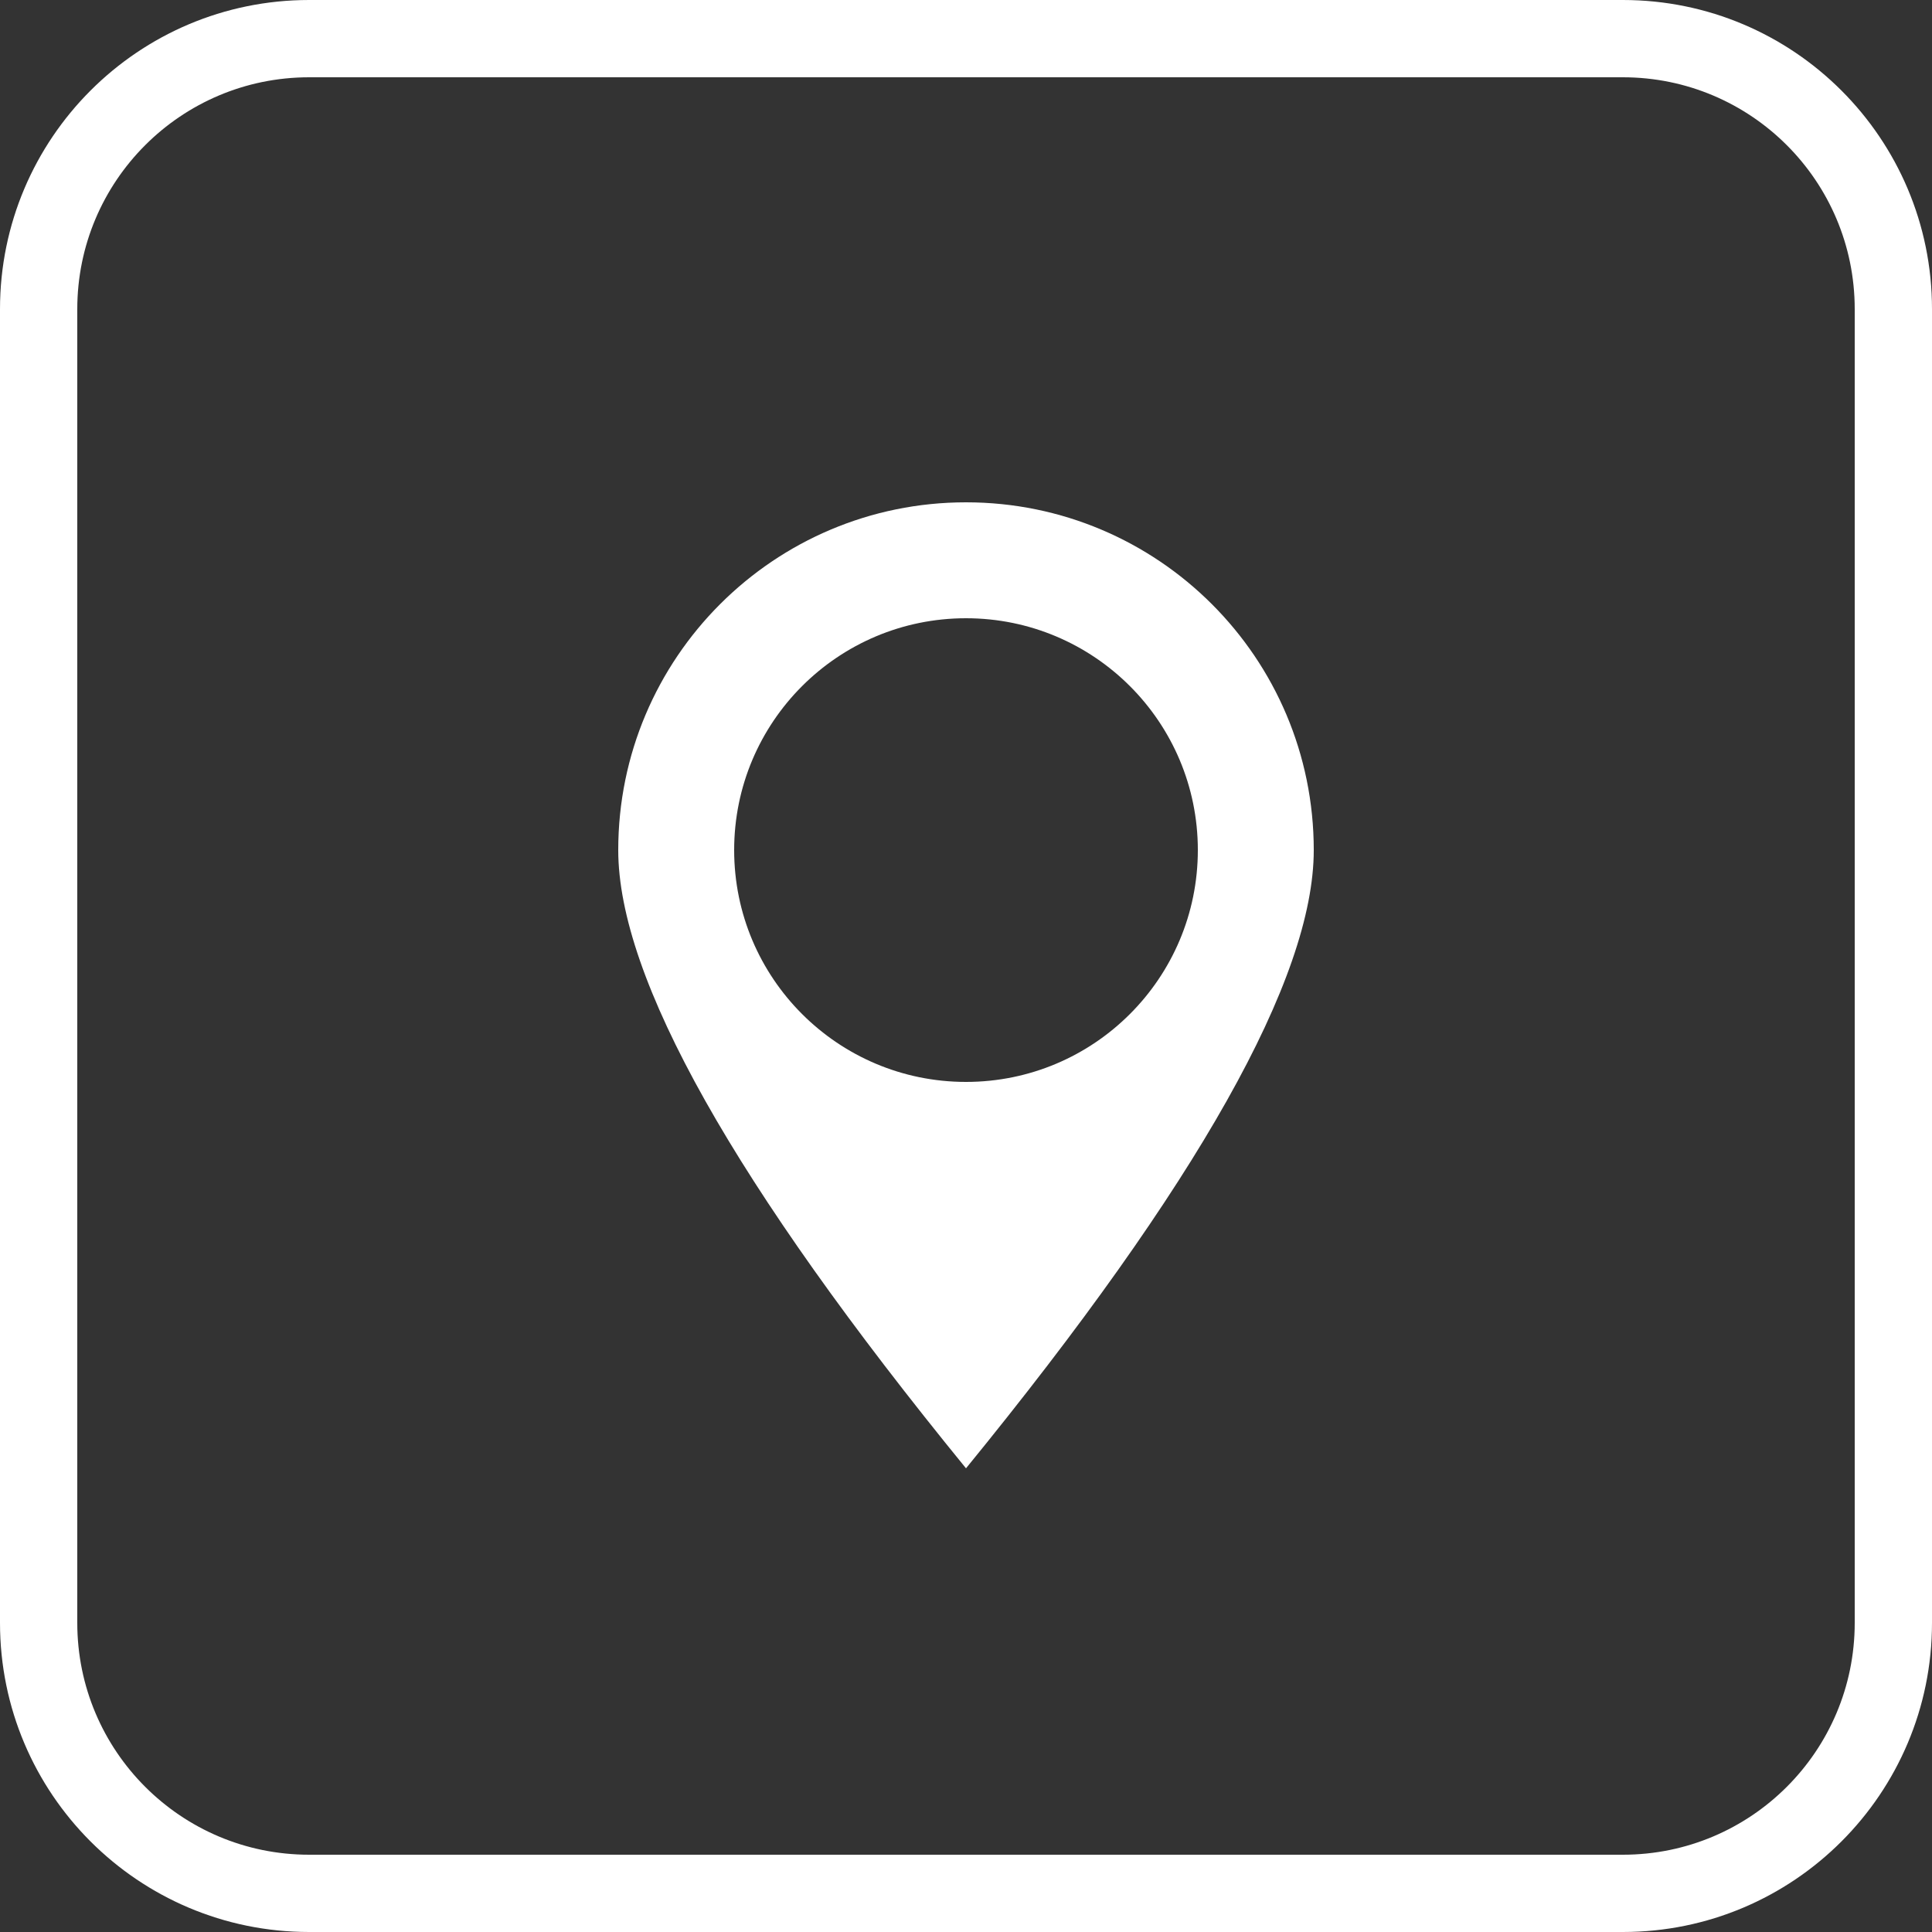
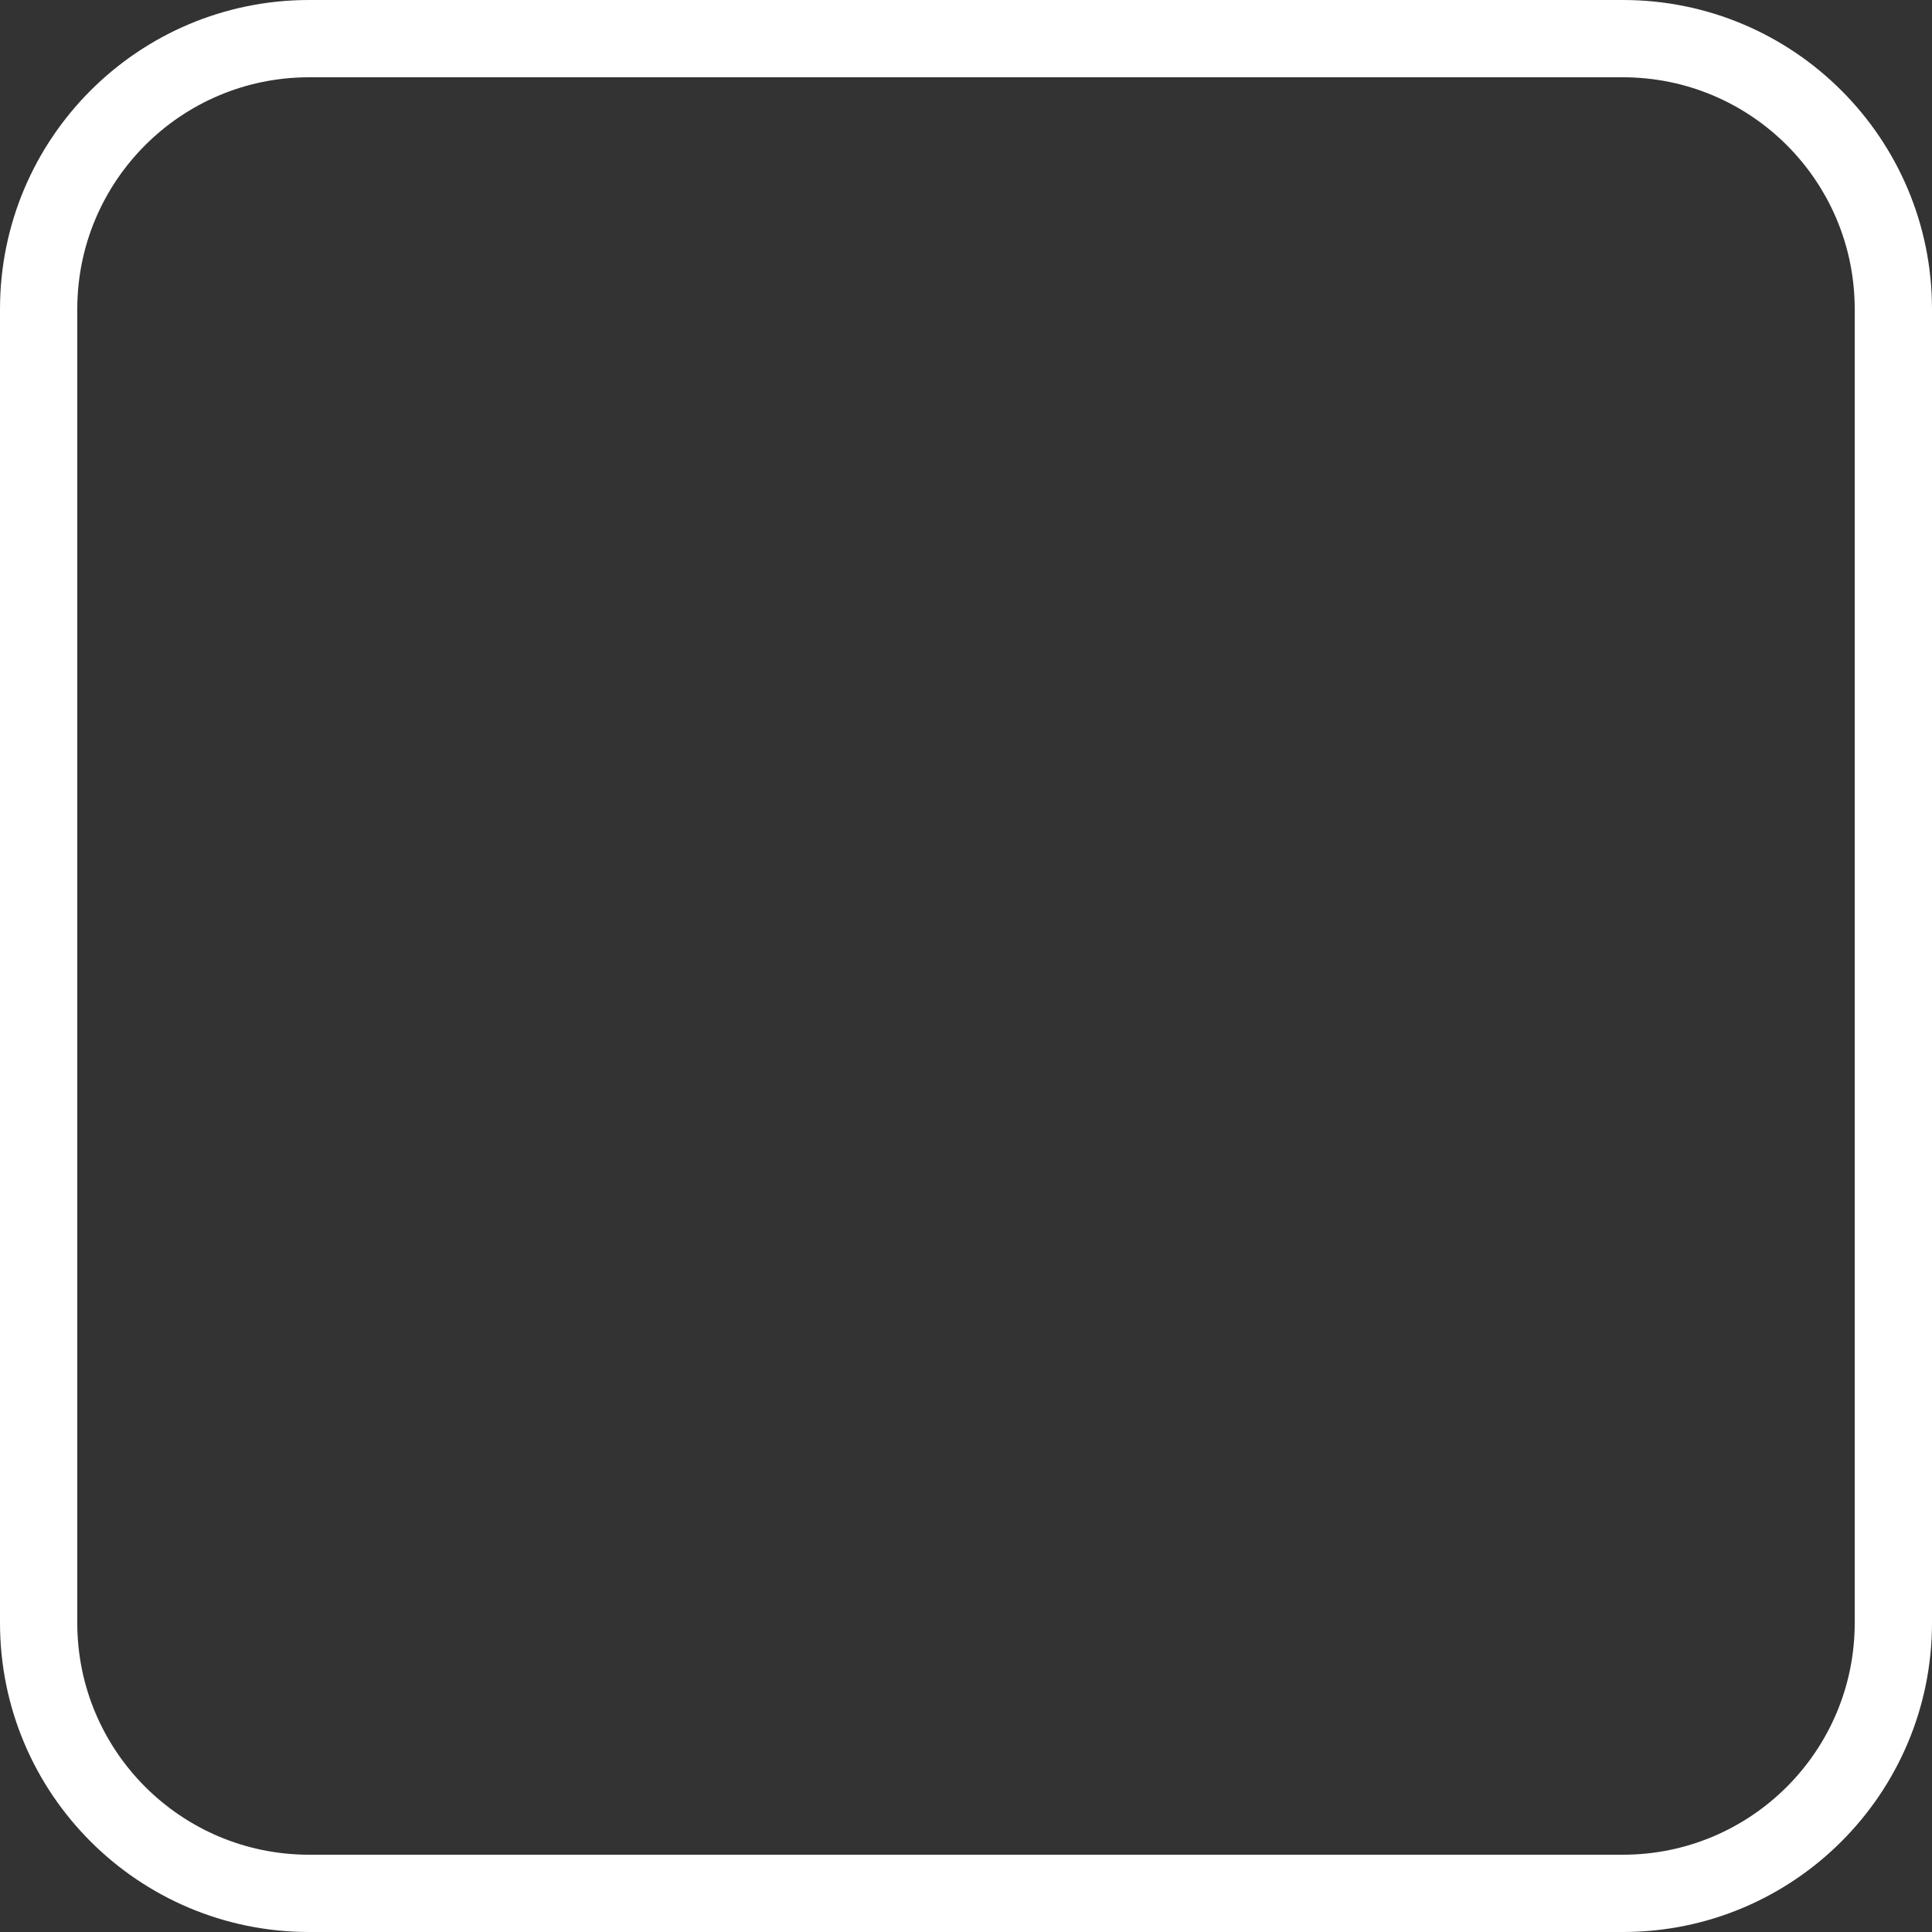
<svg xmlns="http://www.w3.org/2000/svg" width="50px" height="50px" viewBox="0 0 50 50" version="1.1">
  <rect x="0" y="0" width="50" height="50" fill="#333333" stroke="none" />
  <title>Group</title>
  <desc>Created with Sketch.</desc>
  <defs />
  <g id="Symbols" stroke="none" stroke-width="1" fill="none" fill-rule="evenodd">
    <g id="professionisti" transform="translate(-1020, -260)" fill-rule="nonzero">
      <g id="Group" transform="translate(1020, 260)">
        <path d="M8,2 C4.686,2 2,4.686 2,8 L2,42 C2,45.314 4.686,48 8,48 L42,48 C45.314,48 48,45.314 48,42 L48,8 C48,4.686 45.314,2 42,2 L8,2 Z M8,0 L42,0 C46.418,0 50,3.582 50,8 L50,42 C50,46.418 46.418,50 42,50 L8,50 C3.582,50 0,46.418 0,42 L0,8 C0,3.582 3.582,0 8,0 Z" id="Rectangle-5" fill="#ffffff" />
-         <path d="M25,38 C19,30.647 16,25.314 16,22 C16,17.029 20.029,13 25,13 C29.971,13 34,17.029 34,22 C34,25.314 31,30.647 25,38 Z M25,28 C28.314,28 31,25.314 31,22 C31,18.686 28.314,16 25,16 C21.686,16 19,18.686 19,22 C19,25.314 21.686,28 25,28 Z" id="Combined-Shape" fill="#FFFFFF" />
      </g>
    </g>
  </g>
</svg>